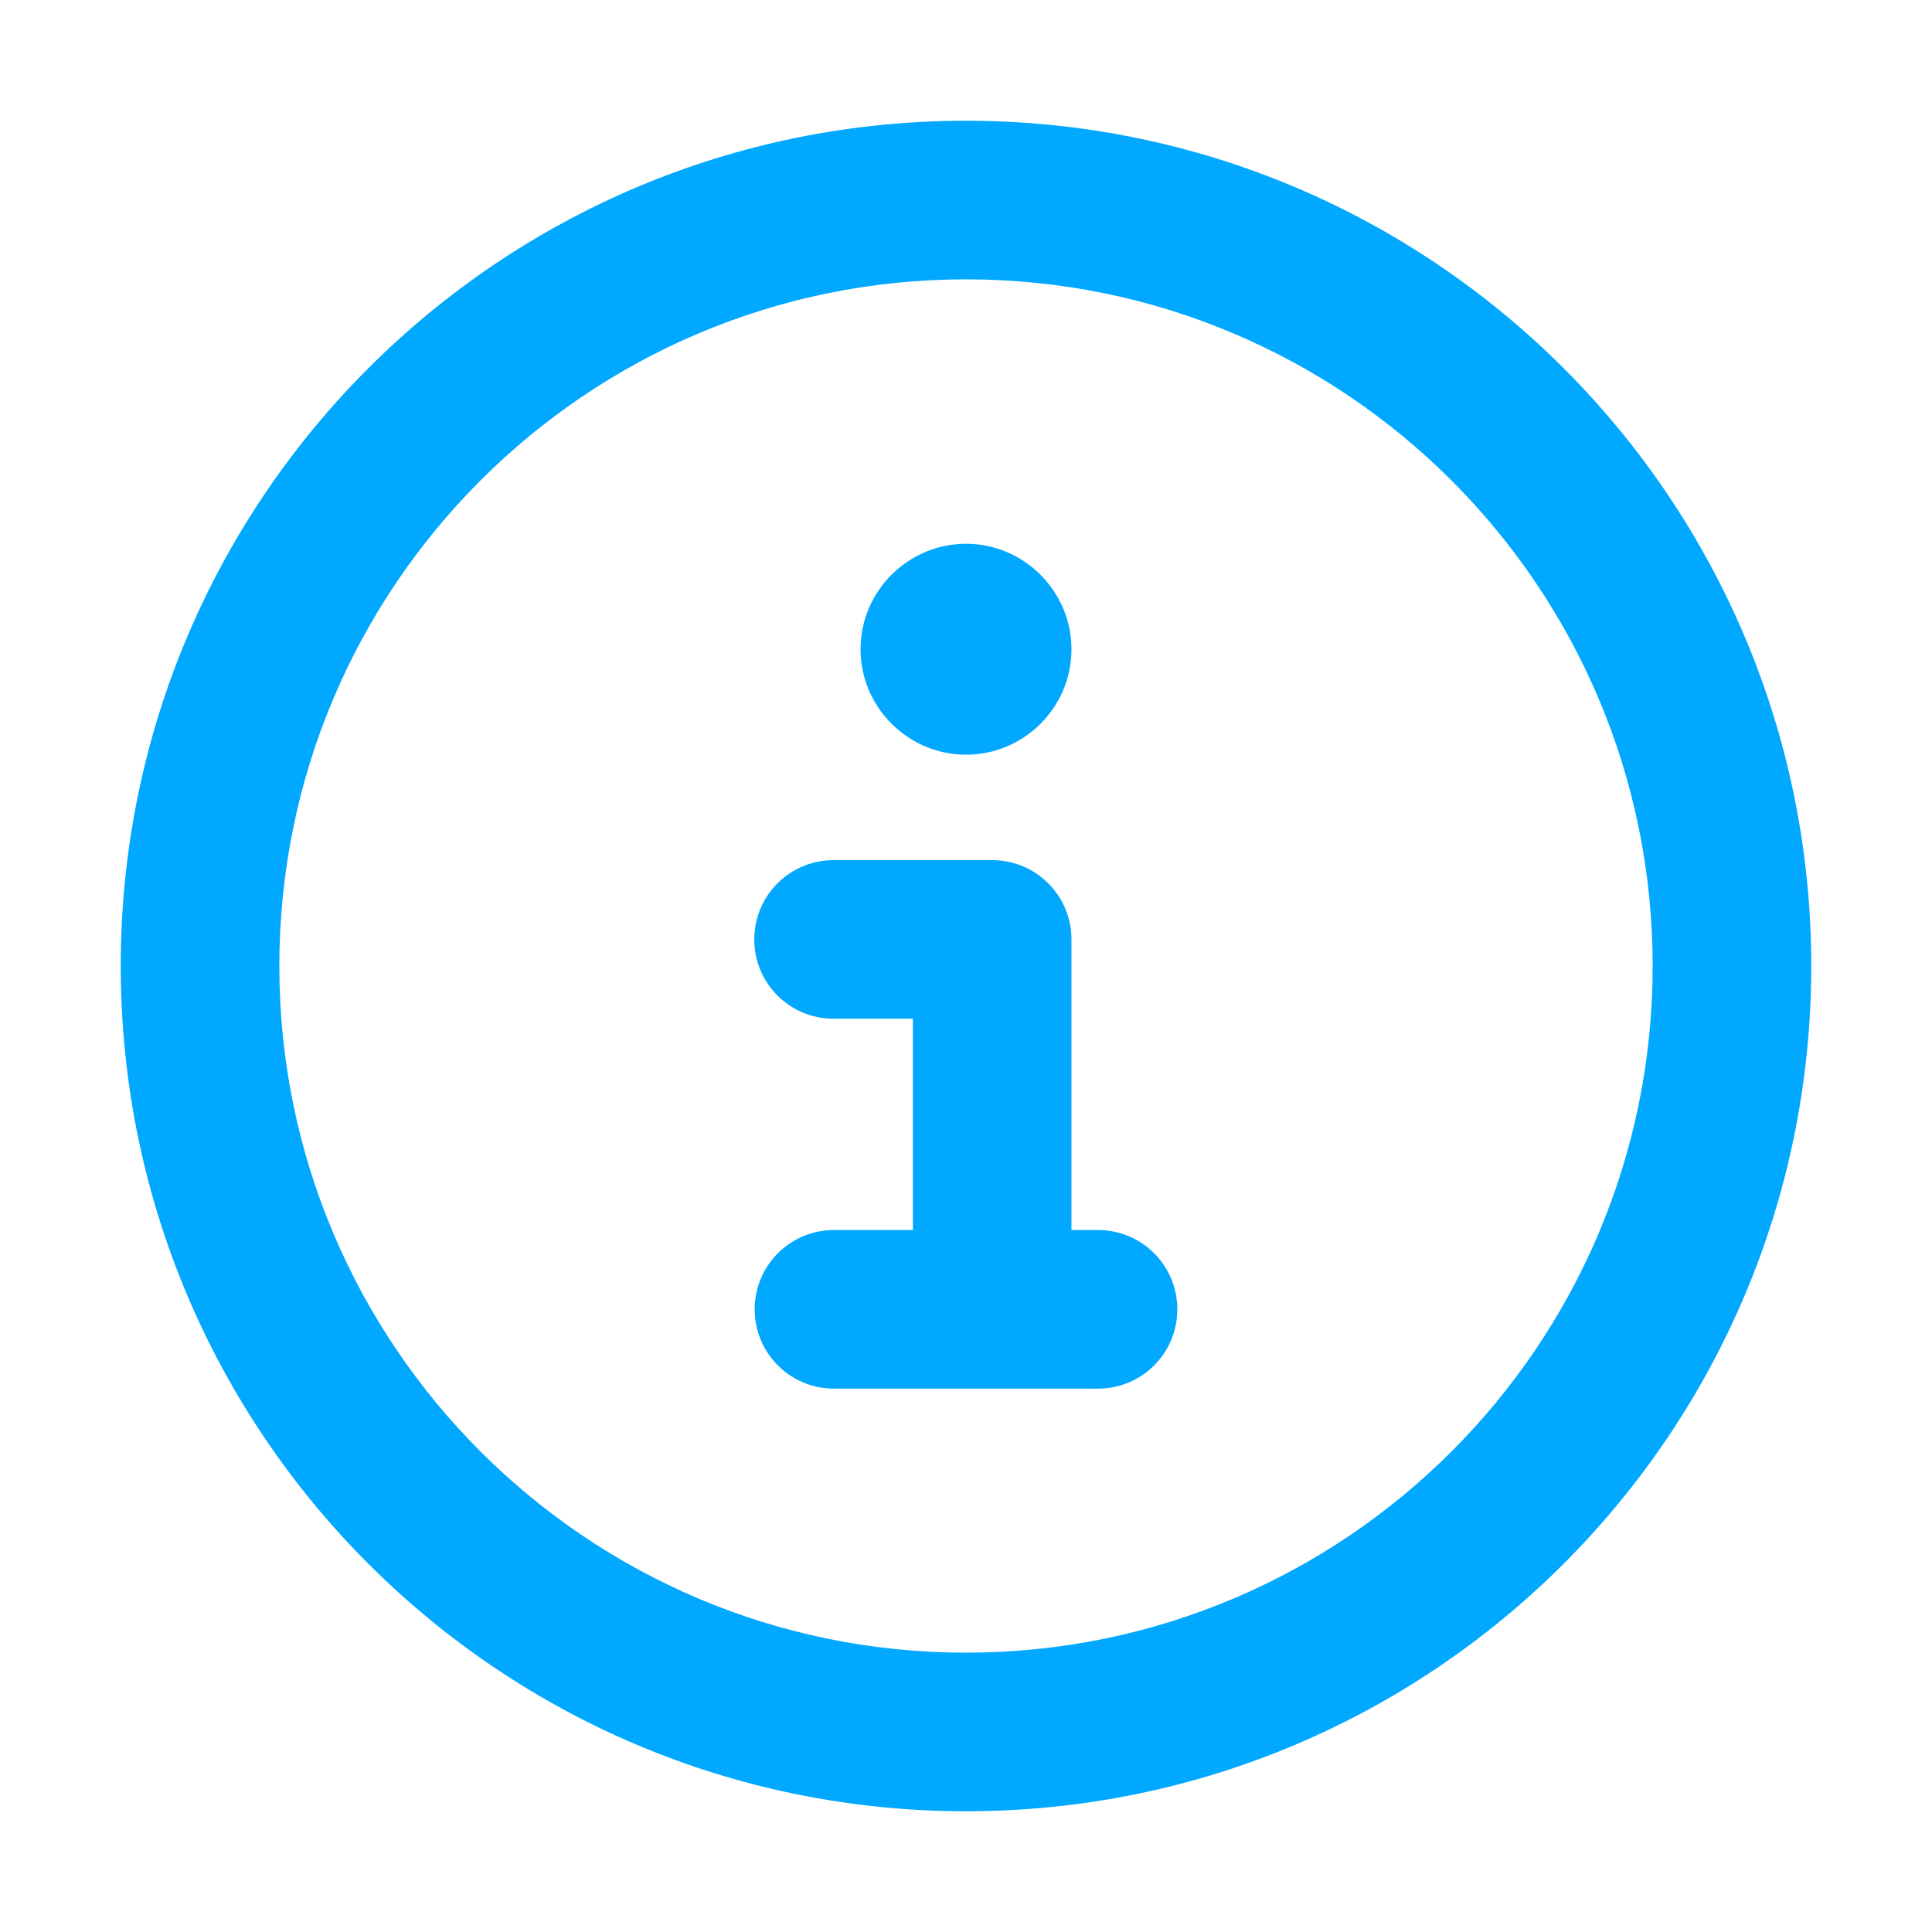
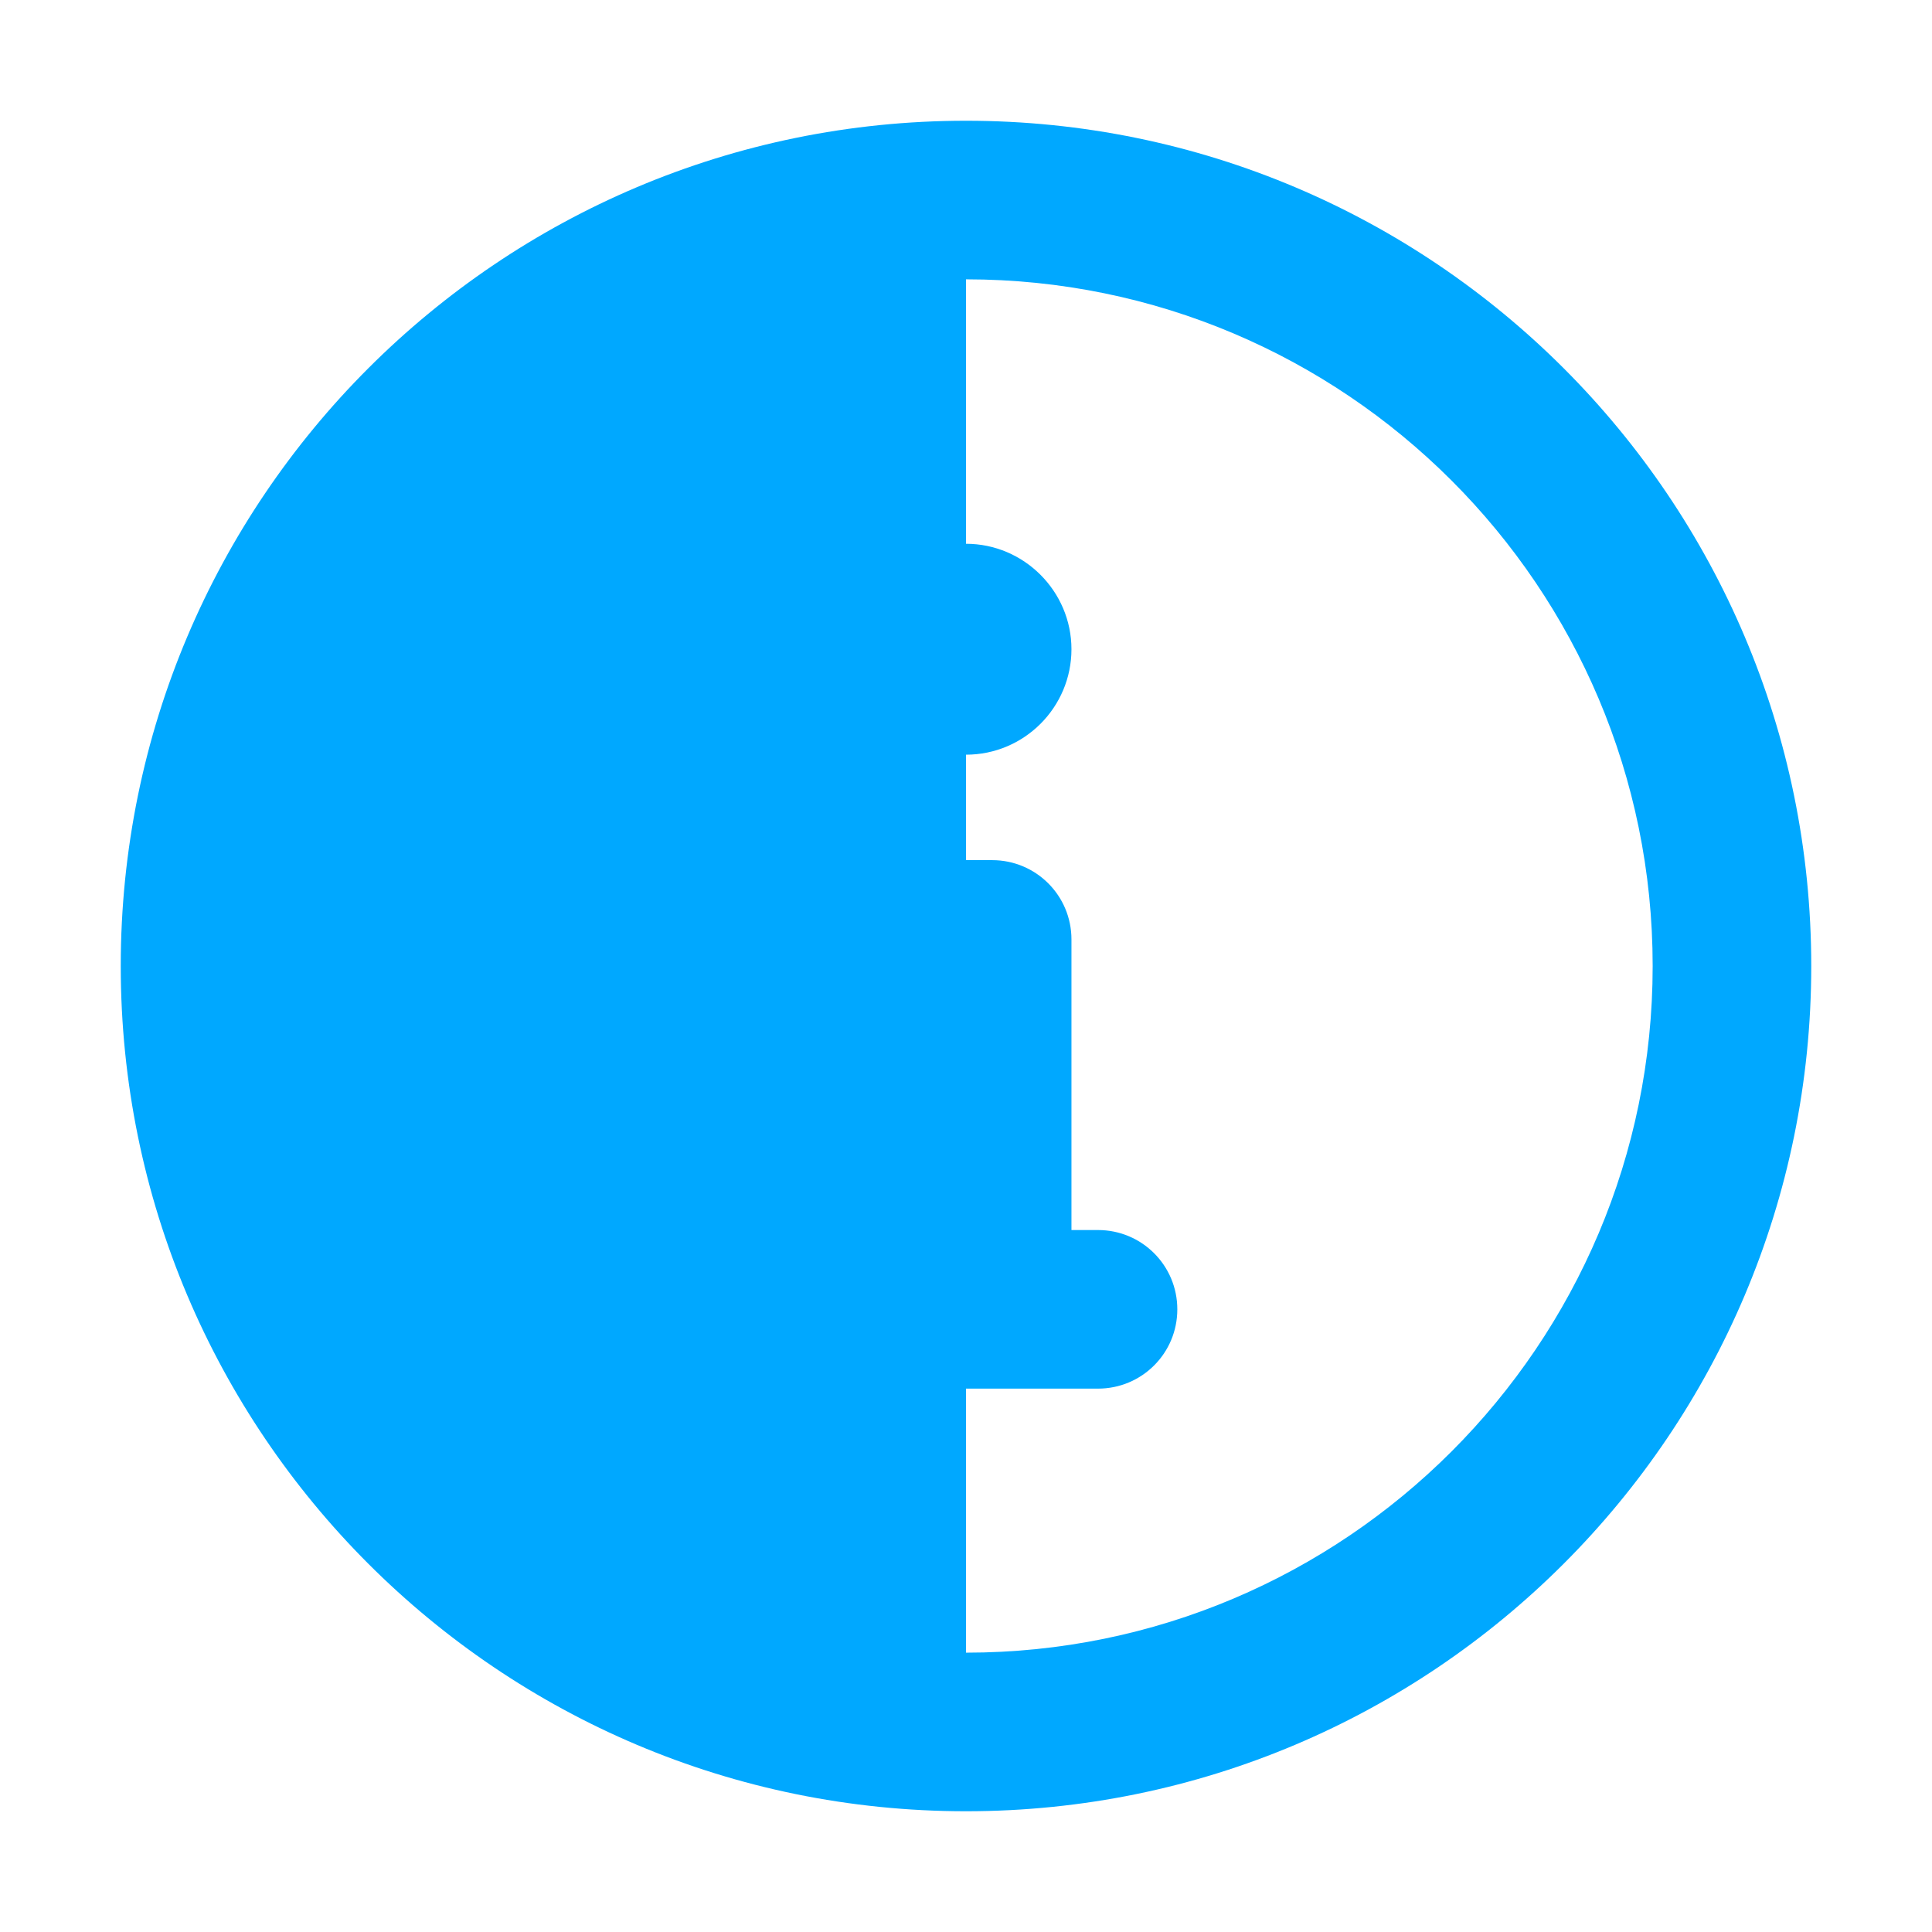
<svg xmlns="http://www.w3.org/2000/svg" id="Ebene_1" data-name="Ebene 1" width="48" height="48" viewBox="0 0 48 48">
-   <path d="M24,6.94c9.42,0,17.06,7.64,17.06,17.06s-7.64,17.06-17.06,17.06S6.94,33.42,6.94,24,14.58,6.94,24,6.94ZM24,45c11.6,0,21-9.4,21-21S35.6,3,24,3,3,12.4,3,24s9.4,21,21,21ZM20.72,30.56c-1.09,0-1.97.88-1.97,1.97s.88,1.97,1.97,1.97h6.56c1.09,0,1.97-.88,1.97-1.97s-.88-1.97-1.97-1.97h-.66v-7.22c0-1.09-.88-1.97-1.97-1.97h-3.94c-1.09,0-1.97.88-1.97,1.97s.88,1.97,1.97,1.97h1.97v5.25h-1.97ZM24,18.75c1.45,0,2.62-1.18,2.62-2.62s-1.18-2.62-2.62-2.62-2.62,1.18-2.62,2.62,1.18,2.62,2.62,2.62Z" style="fill: #00a8ff; stroke-width: 0px;" />
+   <path d="M24,6.94c9.42,0,17.06,7.64,17.06,17.06s-7.64,17.06-17.06,17.06ZM24,45c11.6,0,21-9.4,21-21S35.6,3,24,3,3,12.4,3,24s9.4,21,21,21ZM20.72,30.56c-1.09,0-1.97.88-1.97,1.97s.88,1.97,1.97,1.97h6.56c1.09,0,1.97-.88,1.97-1.97s-.88-1.97-1.97-1.97h-.66v-7.22c0-1.09-.88-1.97-1.97-1.97h-3.94c-1.09,0-1.97.88-1.97,1.97s.88,1.97,1.97,1.97h1.97v5.25h-1.97ZM24,18.75c1.45,0,2.62-1.18,2.62-2.62s-1.18-2.62-2.62-2.62-2.62,1.18-2.62,2.62,1.18,2.62,2.62,2.62Z" style="fill: #00a8ff; stroke-width: 0px;" />
</svg>